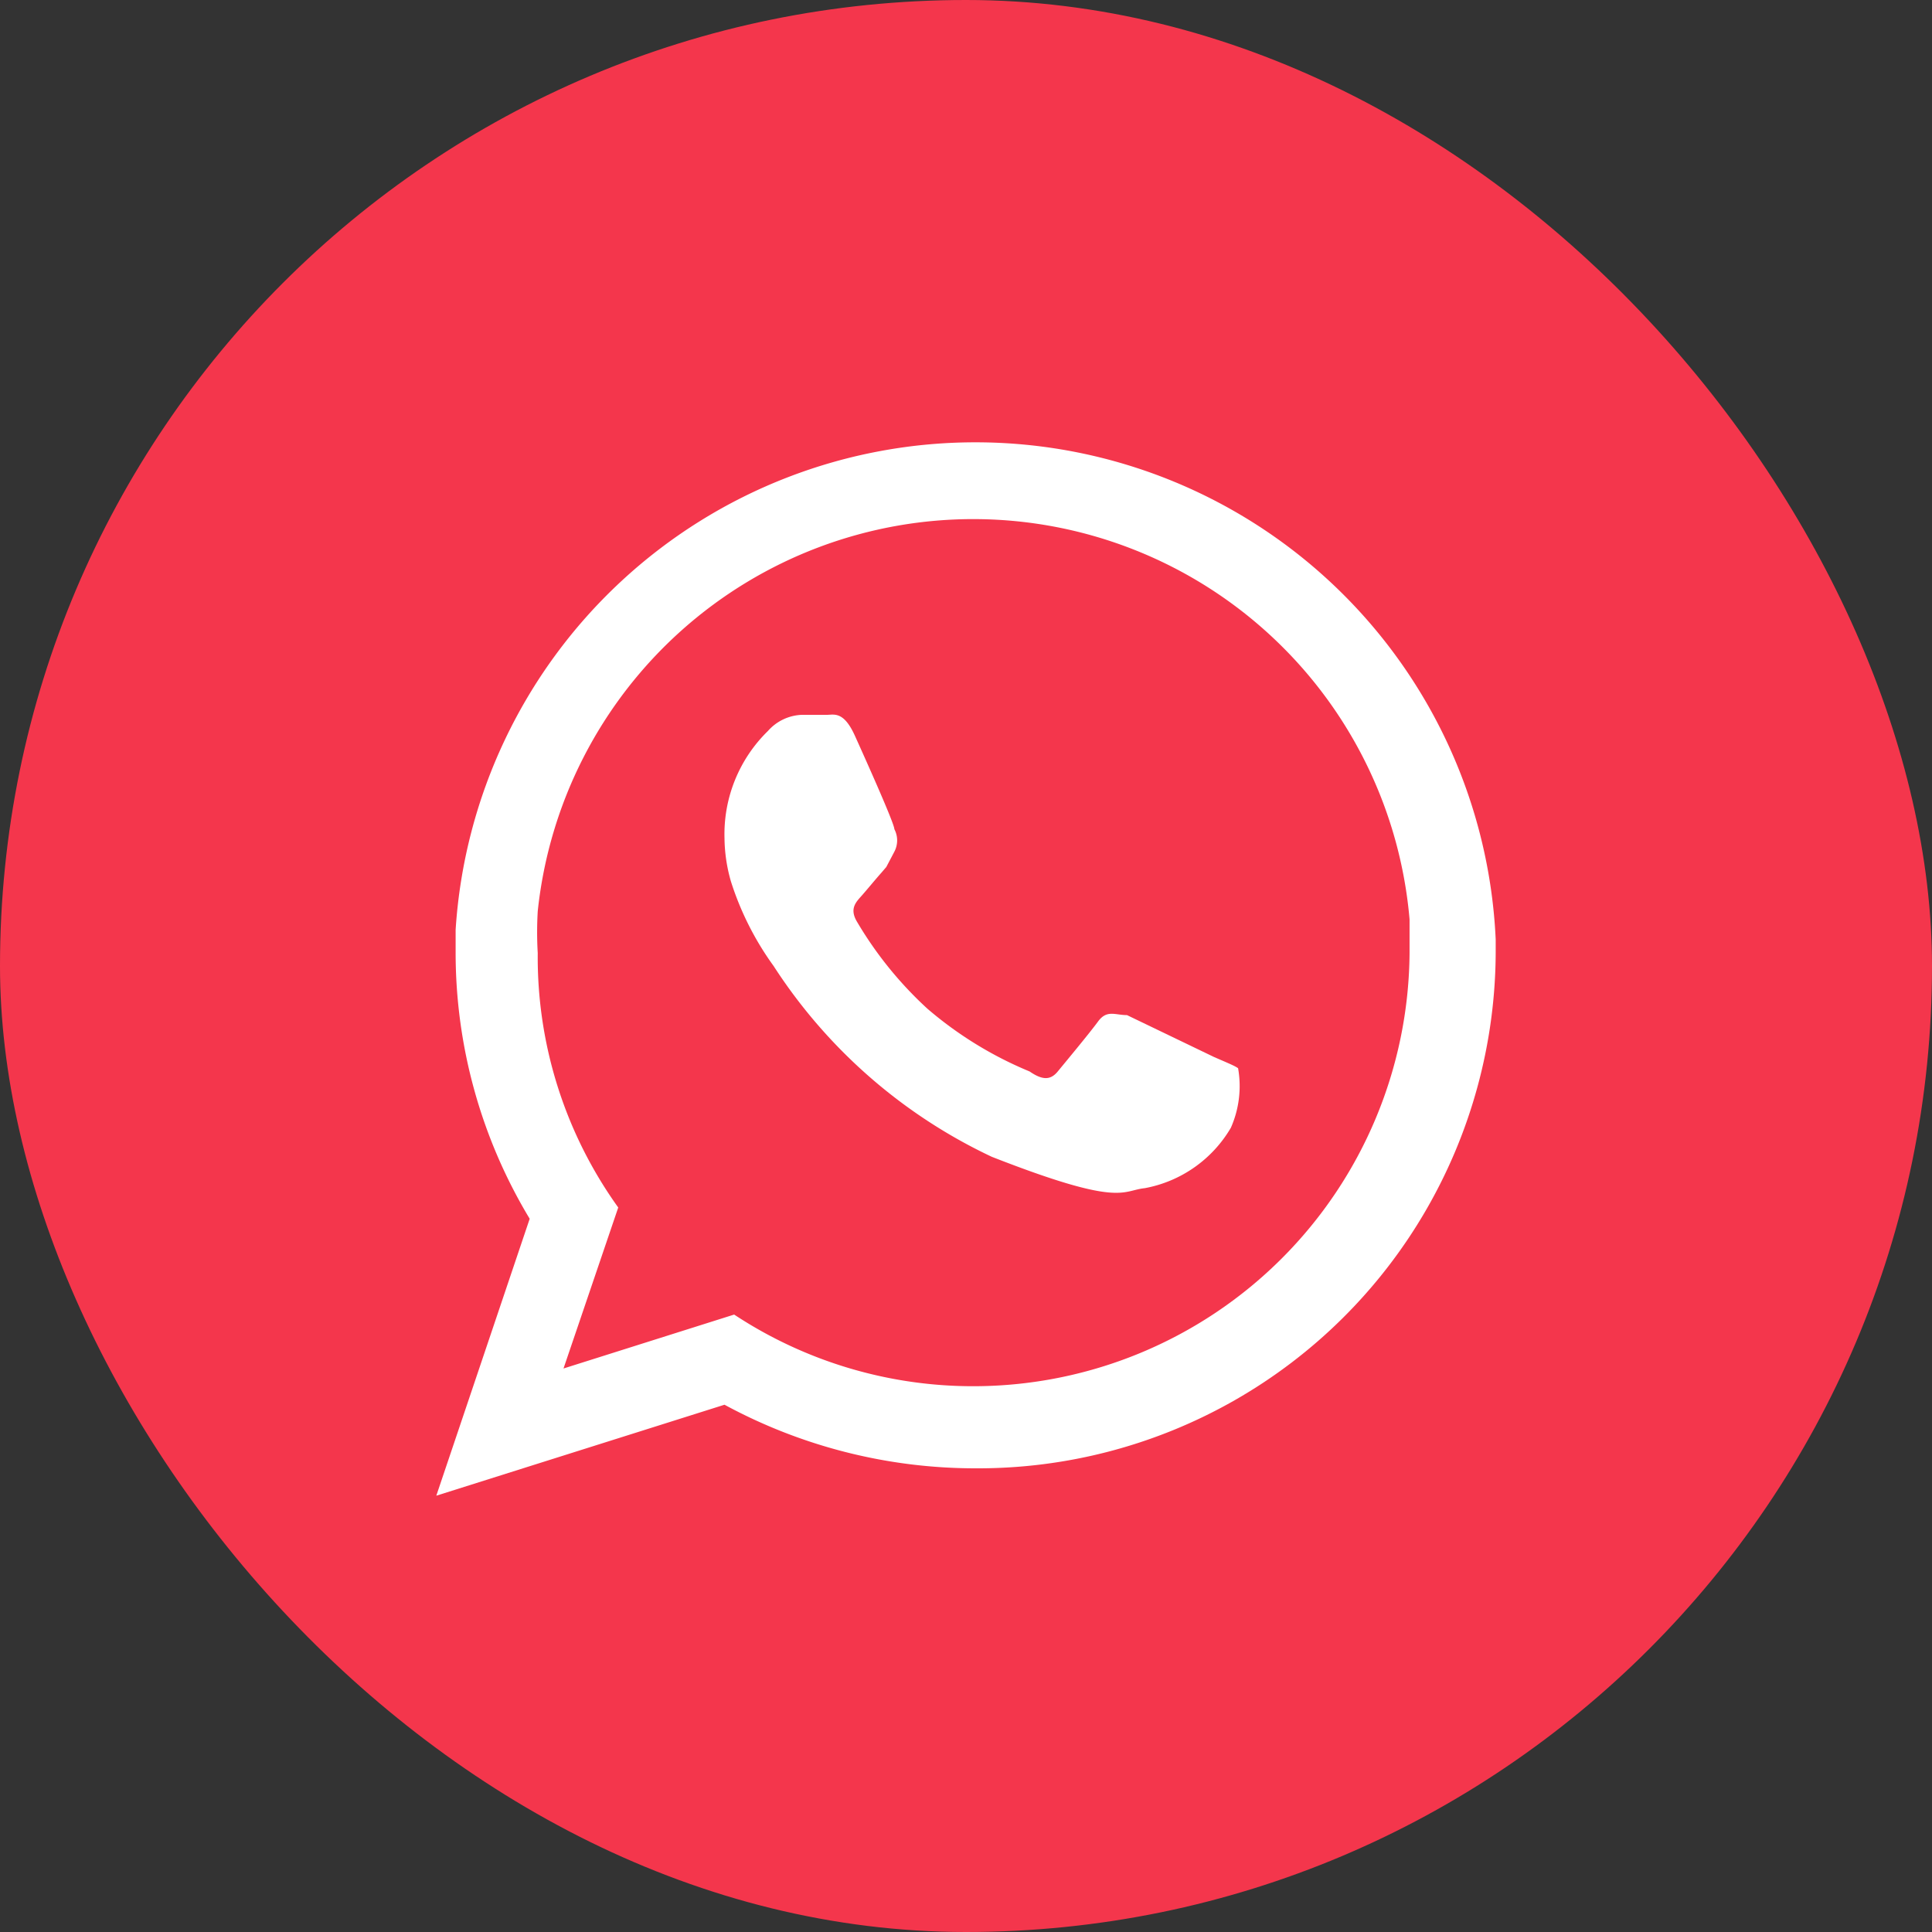
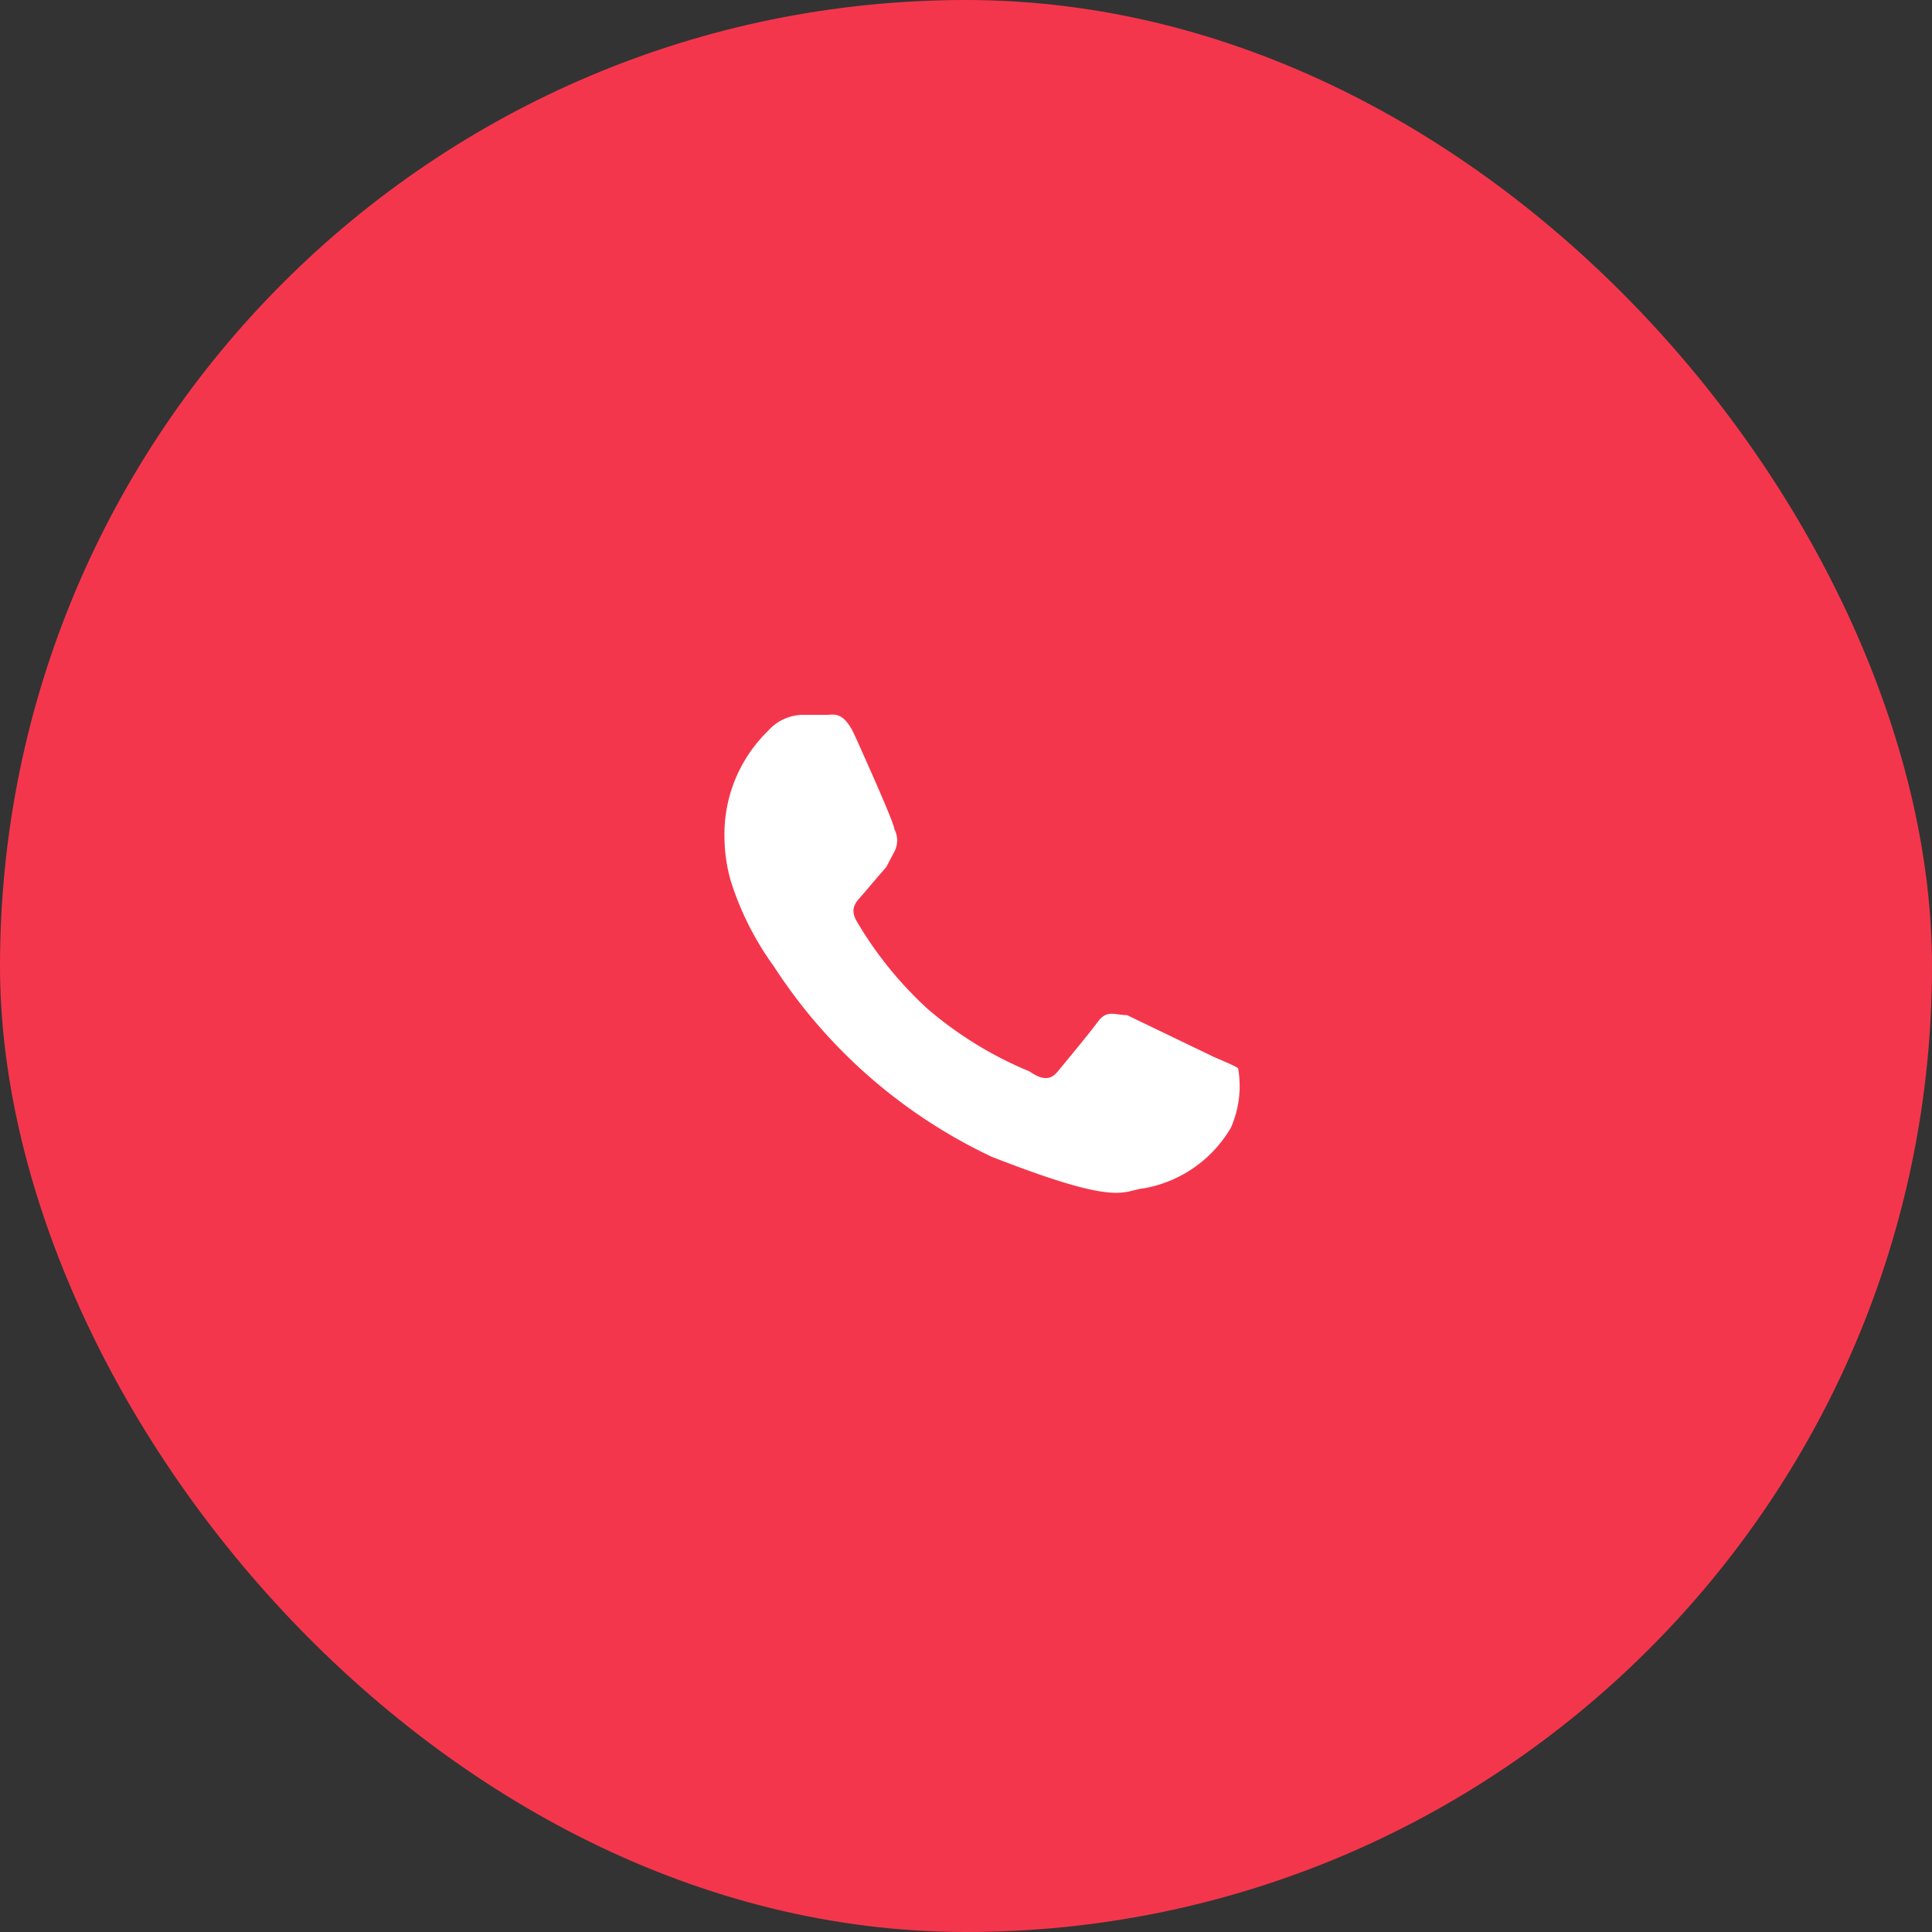
<svg xmlns="http://www.w3.org/2000/svg" width="26" height="26" viewBox="0 0 24 24">
  <rect x="0" y="0" width="24" height="24" fill="#333333" stroke="none" />
  <defs>
    <style>.cls-1{fill:#f4364c;}.cls-2{fill:#fff;fill-rule:evenodd;}</style>
  </defs>
  <rect class="cls-1" width="24" height="24" rx="12" />
-   <path class="cls-2" d="M18.58,11.67a6.47,6.47,0,0,0-12.92-.12v.28a6.4,6.4,0,0,0,.92,3.31L5.42,18.58,9,17.45a6.54,6.54,0,0,0,3.12.79,6.43,6.43,0,0,0,6.46-6.41Zm-6.46,5.55a5.39,5.39,0,0,1-3-.89L7,17l.68-2a5.33,5.33,0,0,1-1-3.16,4.43,4.43,0,0,1,0-.52,5.44,5.44,0,0,1,10.83.1c0,.14,0,.28,0,.42A5.42,5.42,0,0,1,12.12,17.22Z" />
  <path class="cls-2" d="M15.08,13.13,14,12.61c-.15,0-.25-.07-.36.08s-.41.51-.5.62-.19.11-.35,0a4.7,4.7,0,0,1-1.27-.78,4.7,4.7,0,0,1-.88-1.09c-.09-.16,0-.24.07-.32s.16-.19.24-.28l.06-.07.1-.19a.3.3,0,0,0,0-.28c0-.07-.35-.85-.49-1.16s-.26-.26-.35-.26l-.31,0a.59.59,0,0,0-.42.2A1.79,1.79,0,0,0,9,10.41a2,2,0,0,0,.08.54A3.69,3.69,0,0,0,9.61,12a6.55,6.55,0,0,0,2.71,2.37c1.61.63,1.61.42,1.9.39a1.57,1.57,0,0,0,1.07-.75,1.28,1.28,0,0,0,.09-.74C15.34,13.24,15.24,13.2,15.08,13.13Z" />
</svg>